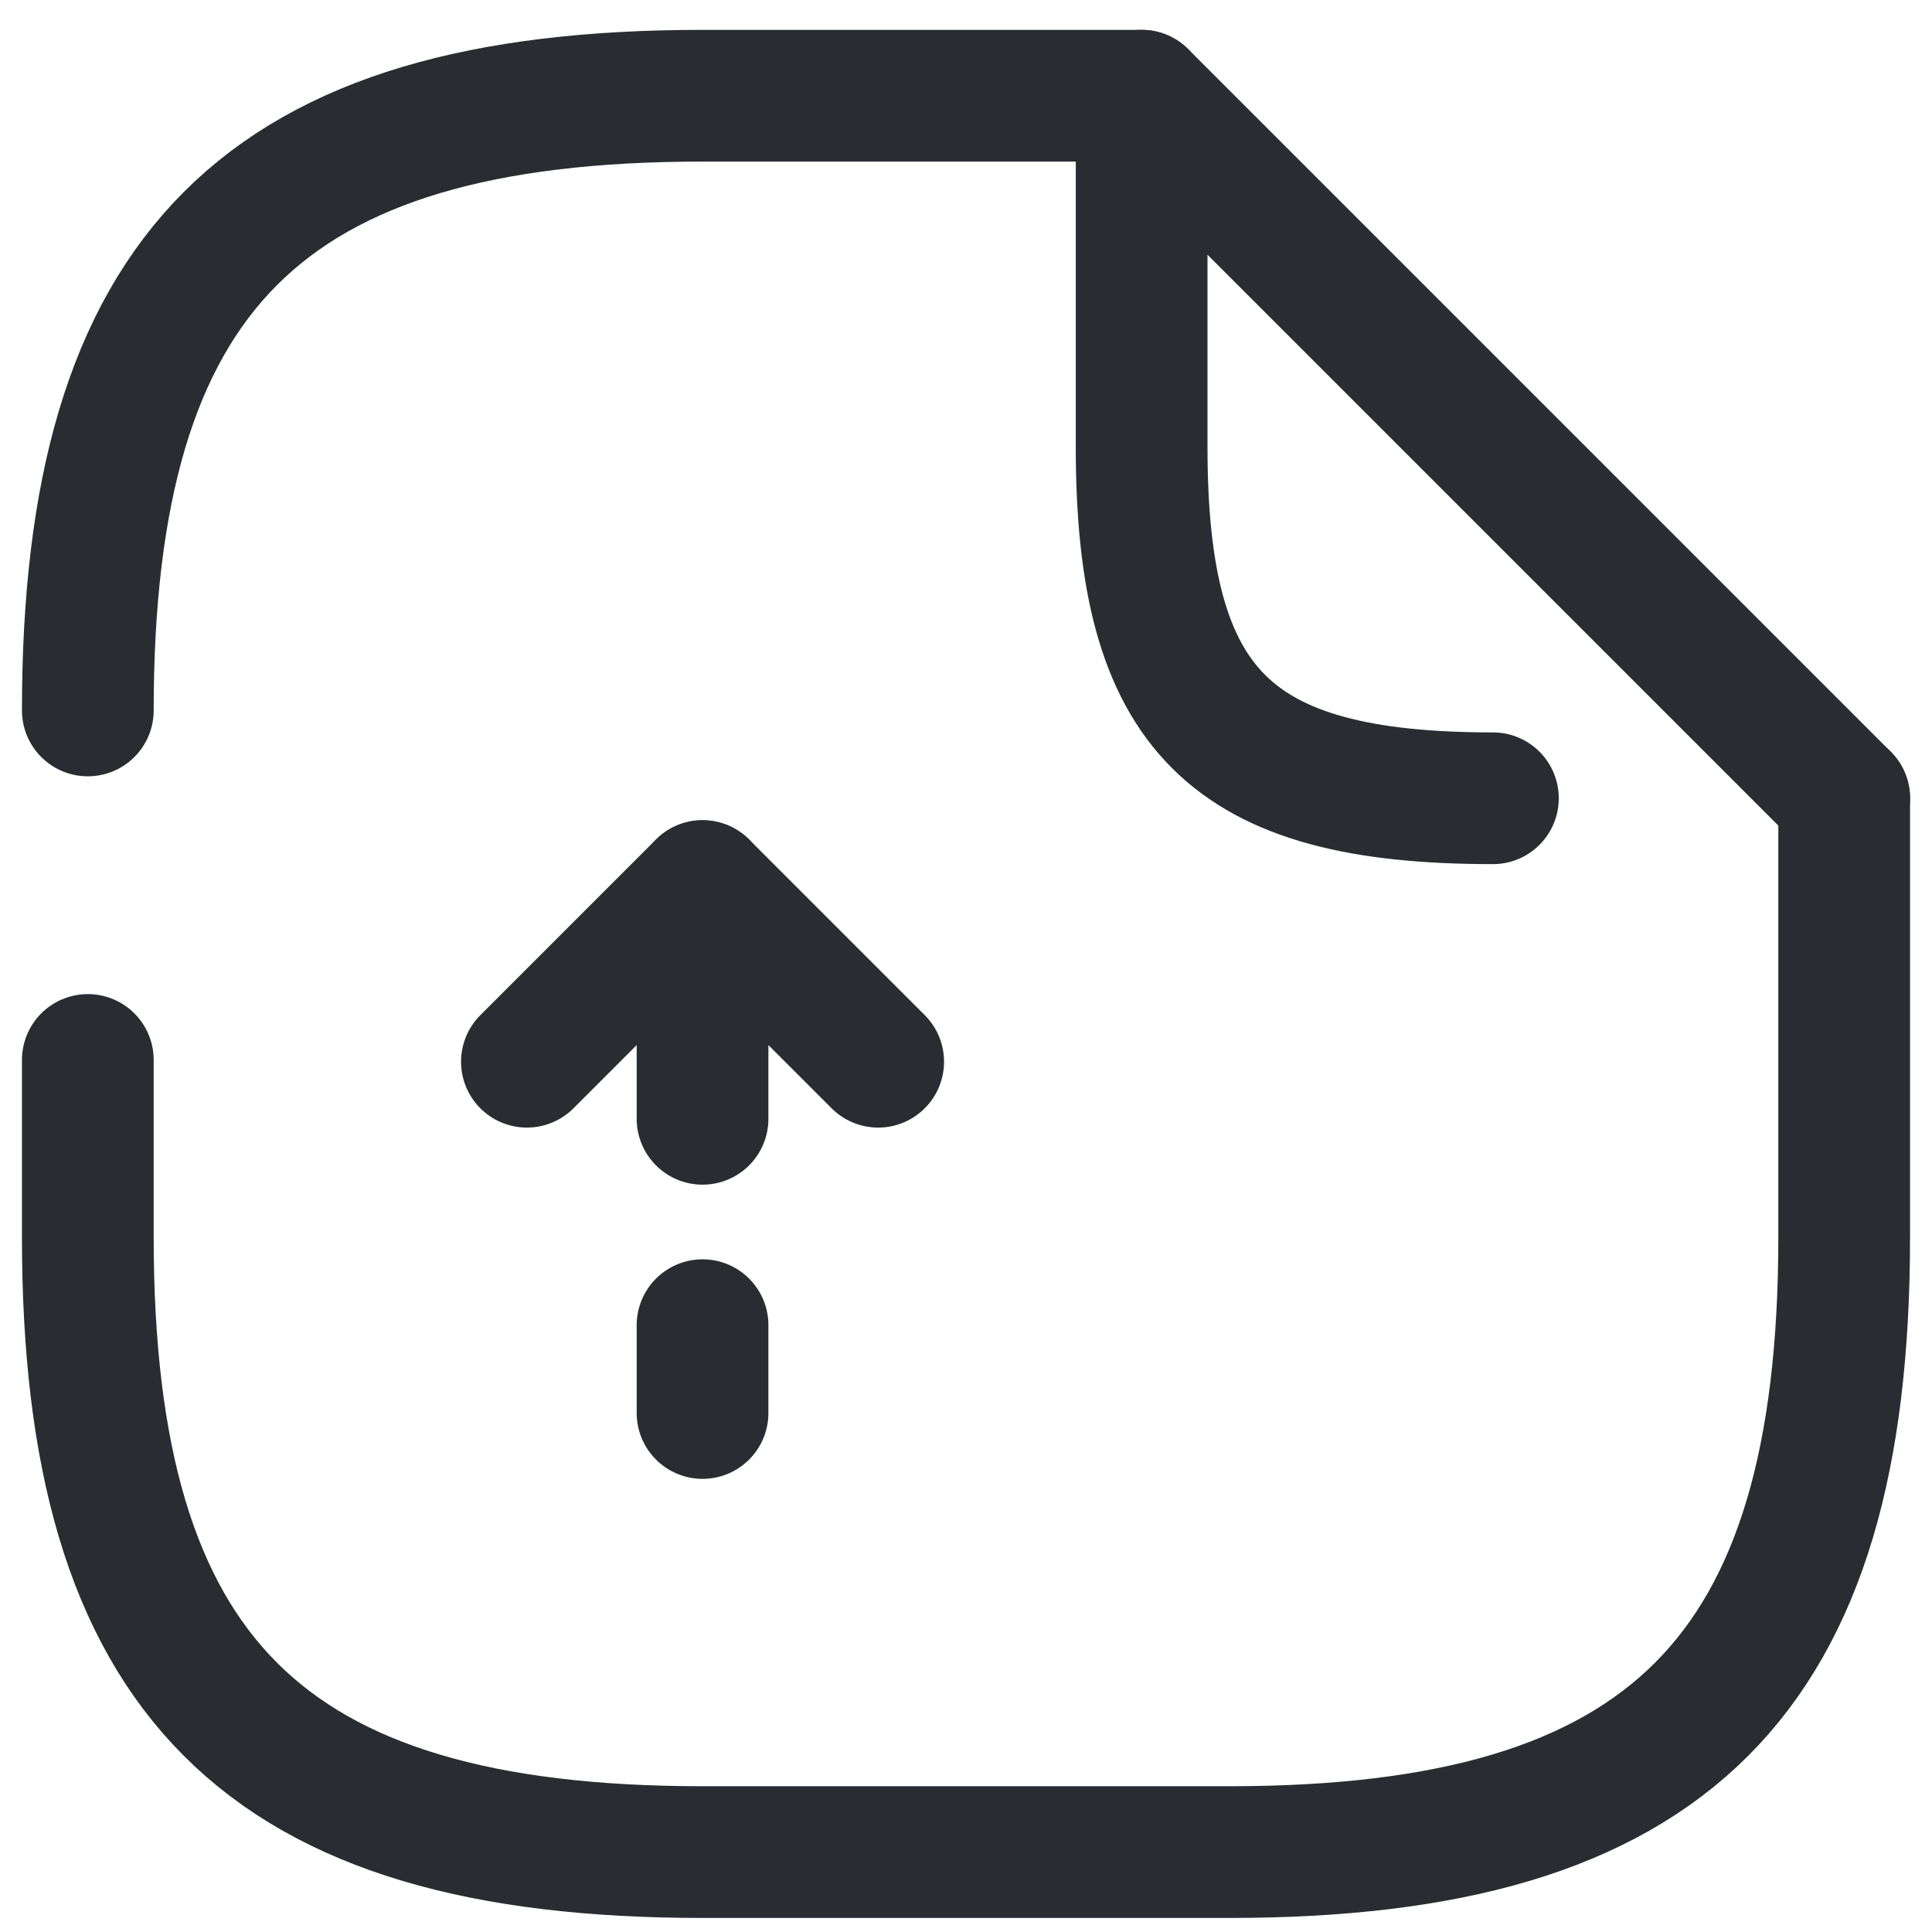
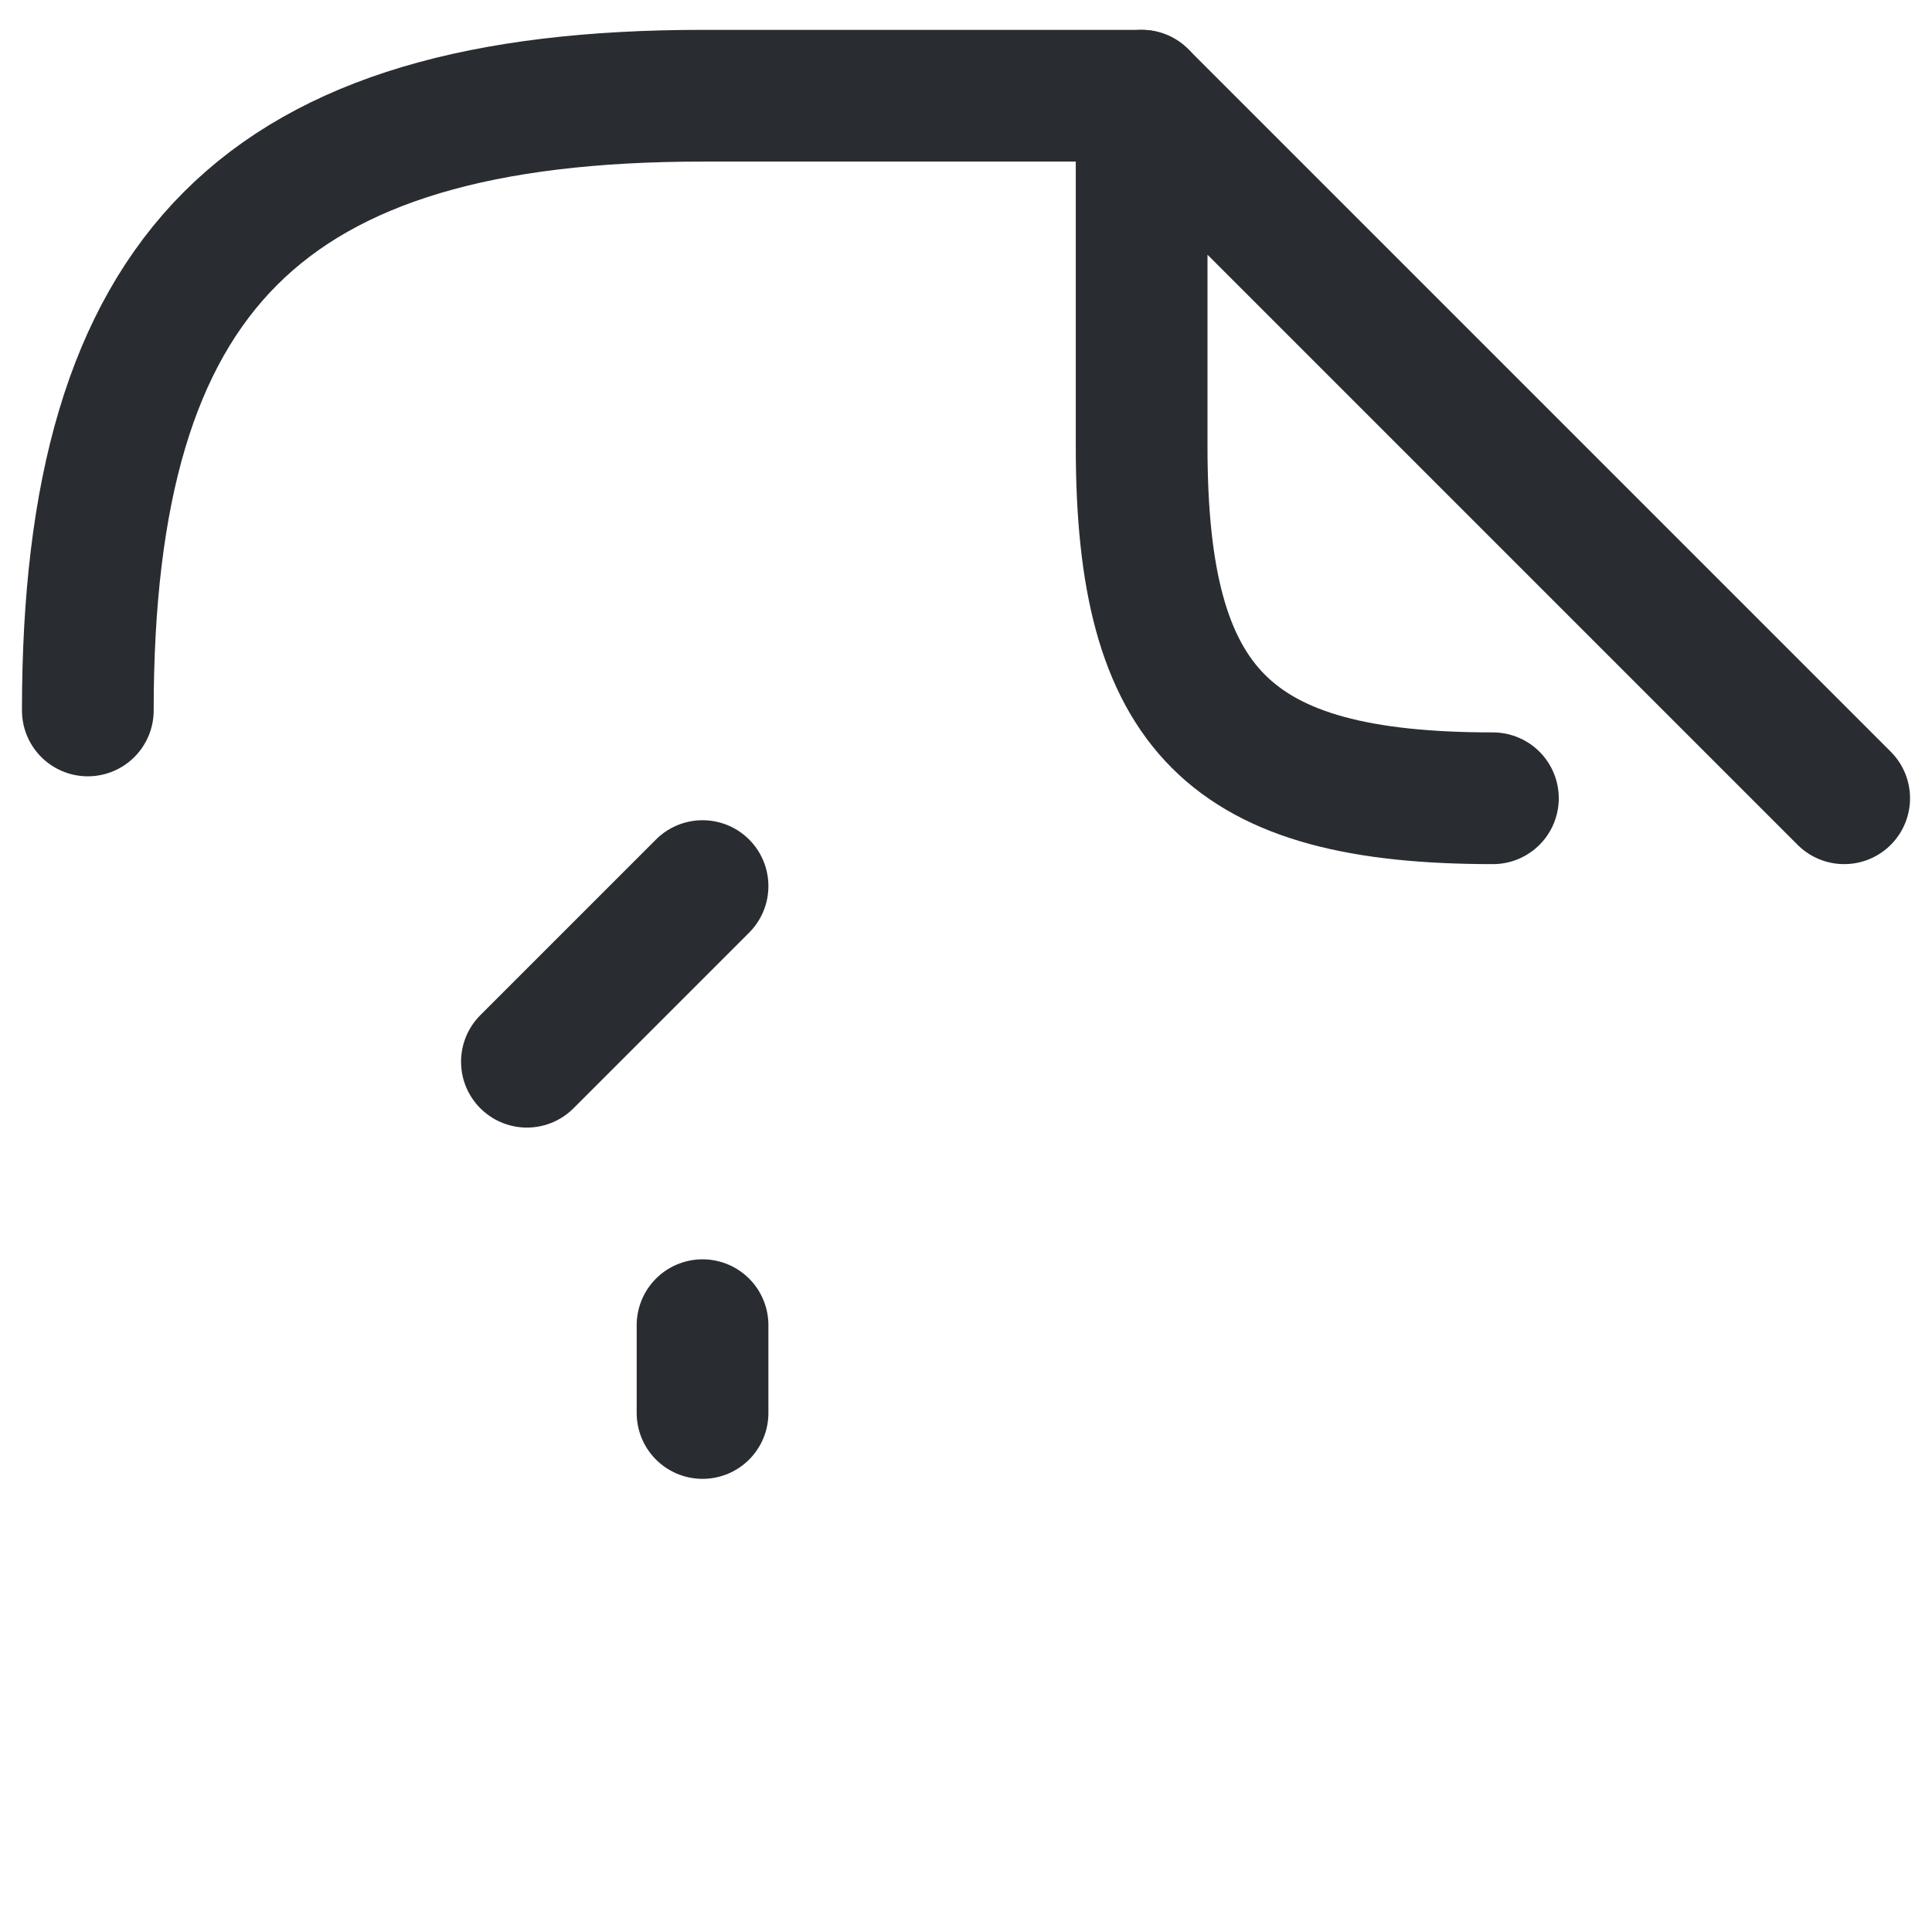
<svg xmlns="http://www.w3.org/2000/svg" width="44" height="44" viewBox="0 0 44 44" fill="none">
-   <path d="M16 25.48V20.18L20 24.18" stroke="#292D32" stroke-width="3" stroke-linecap="round" stroke-linejoin="round" />
  <path d="M16 32.18V30.18" stroke="#292D32" stroke-width="3" stroke-linecap="round" stroke-linejoin="round" />
  <path d="M16 20.18L12 24.18" stroke="#292D32" stroke-width="3" stroke-linecap="round" stroke-linejoin="round" />
  <path d="M2 16.18C2 6.18 6 2.18 16 2.18H26" stroke="#292D32" stroke-width="3" stroke-linecap="round" stroke-linejoin="round" />
-   <path d="M42 18.18V28.18C42 38.18 38 42.18 28 42.18H16C6 42.18 2 38.18 2 28.18V24.14" stroke="#292D32" stroke-width="3" stroke-linecap="round" stroke-linejoin="round" />
  <path d="M34 18.18C28 18.18 26 16.18 26 10.18V2.18L42 18.18" stroke="#292D32" stroke-width="3" stroke-linecap="round" stroke-linejoin="round" />
</svg>